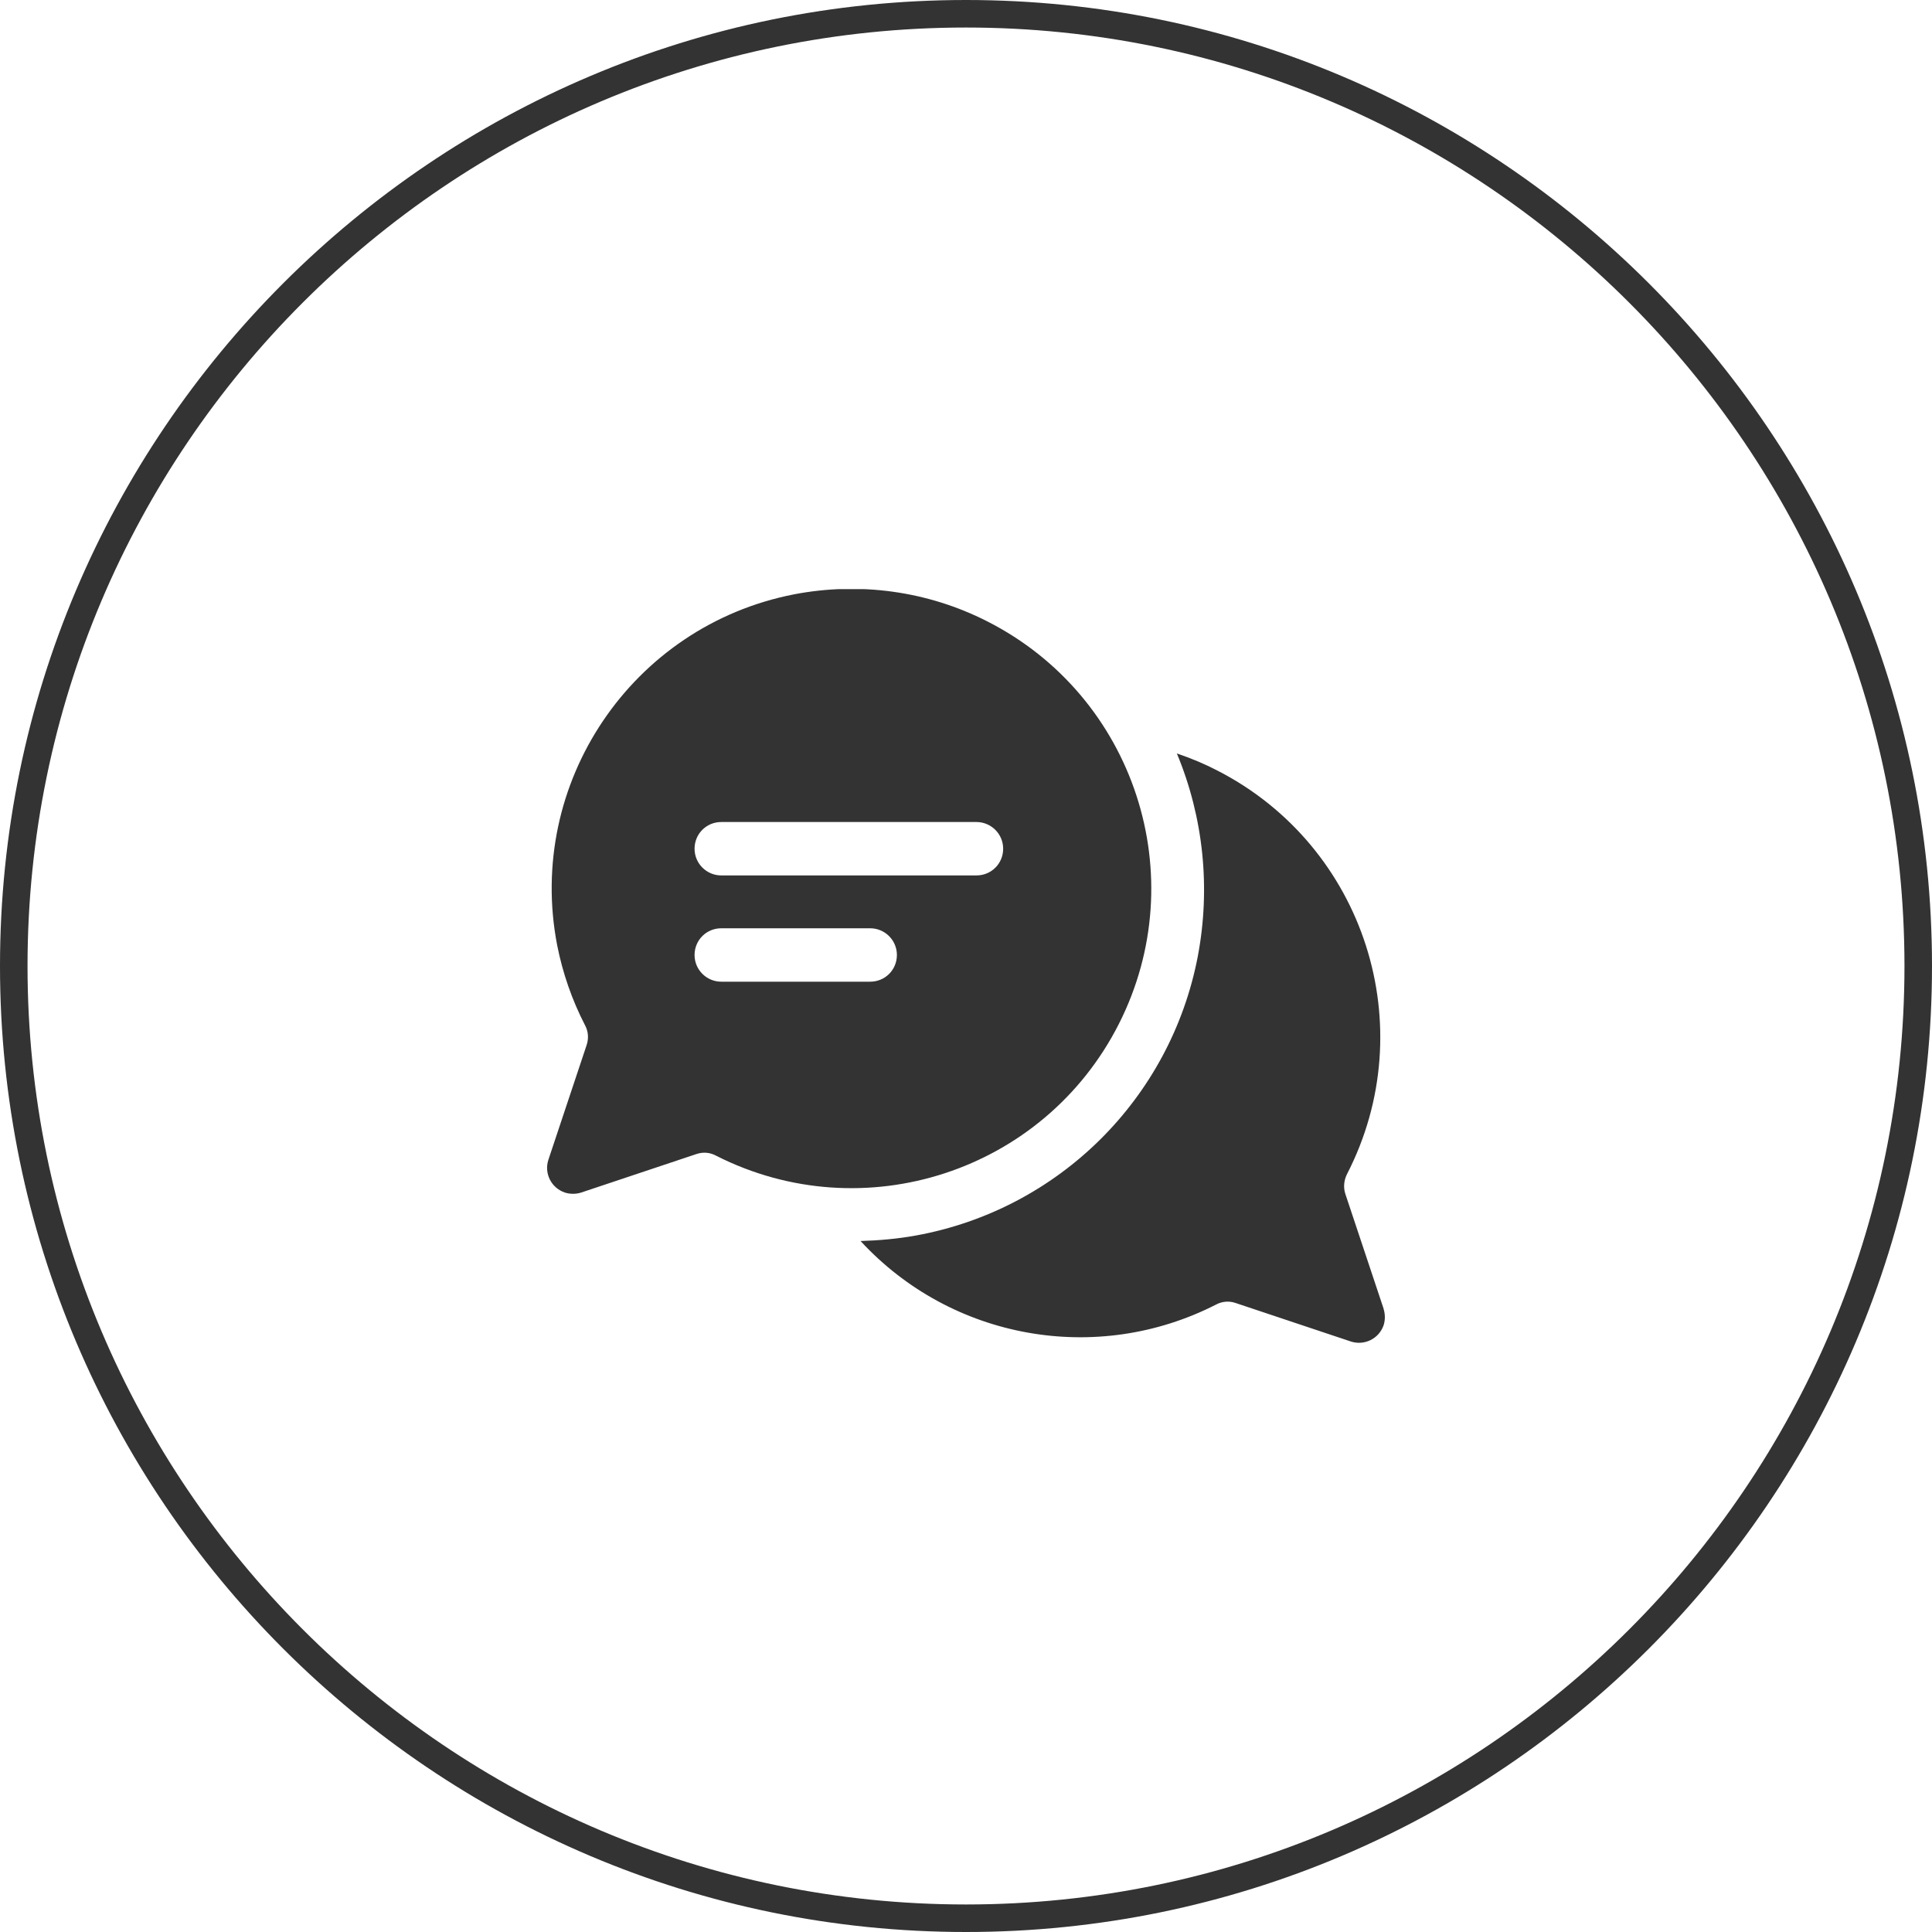
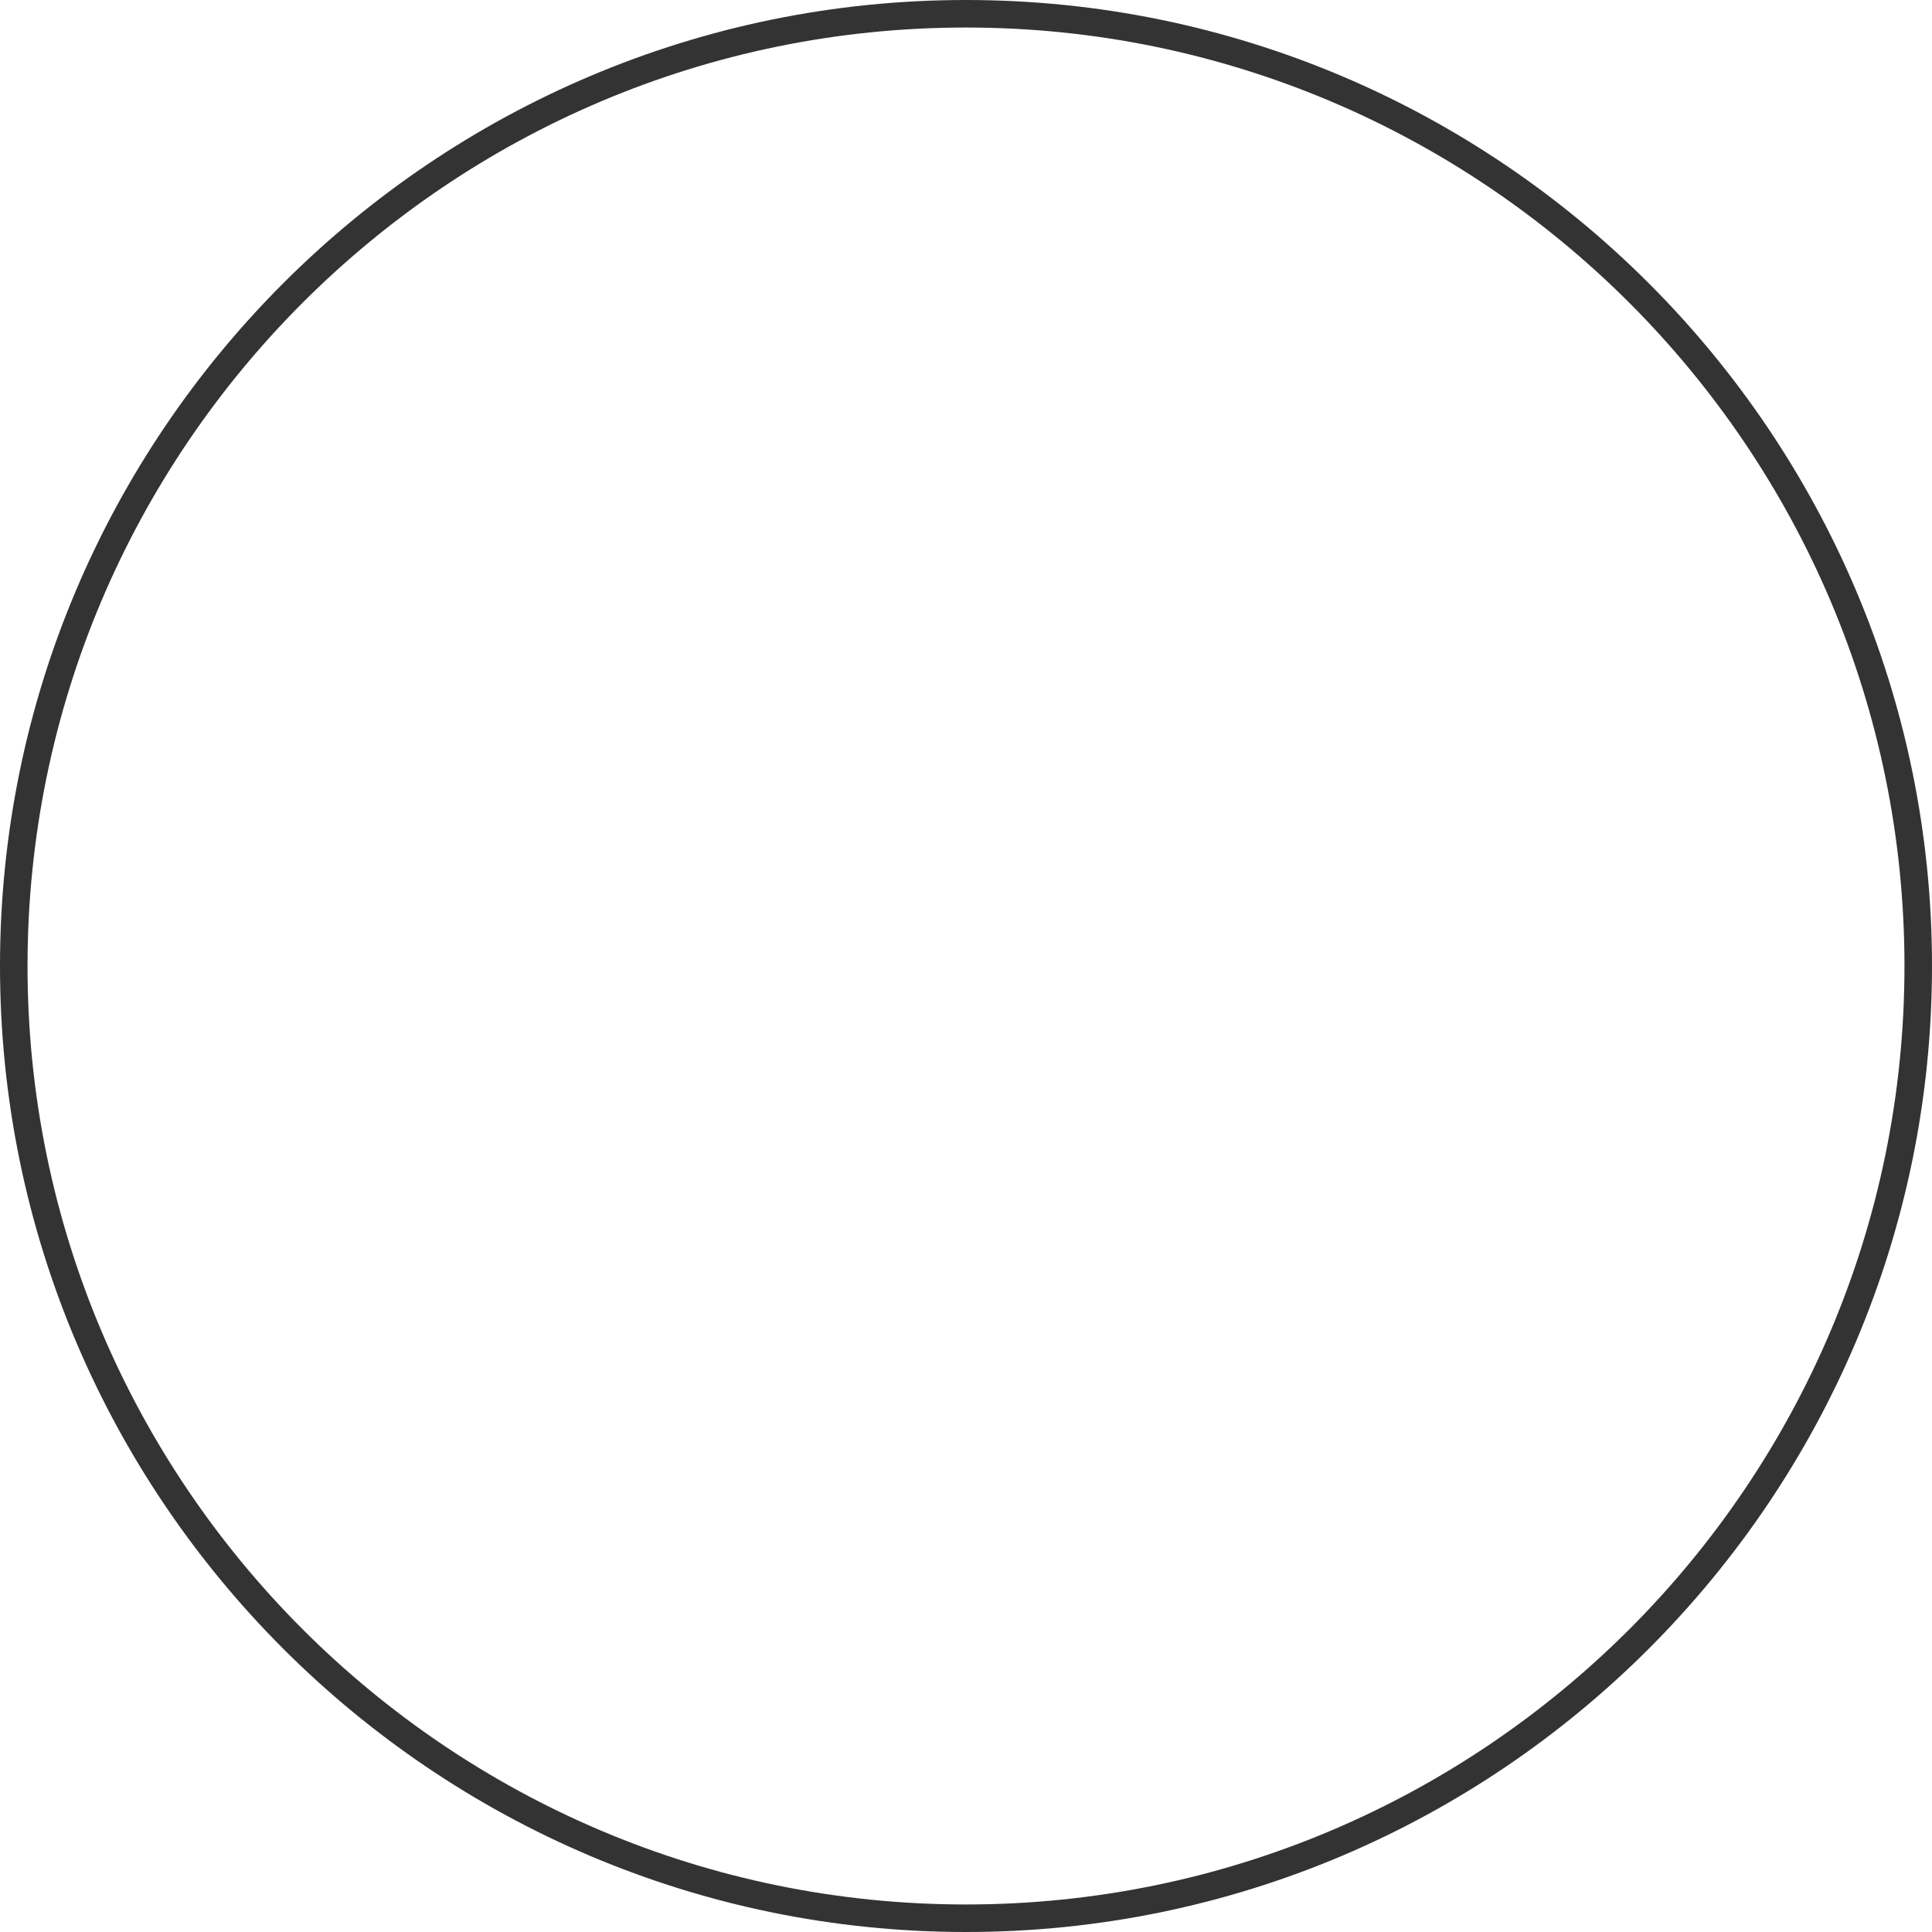
<svg xmlns="http://www.w3.org/2000/svg" id="Calque_2" data-name="Calque 2" viewBox="0 0 70.18 70.18">
  <defs>
    <style>      .cls-1 {        clip-path: url(#clippath);      }      .cls-2 {        fill: none;      }      .cls-2, .cls-3 {        stroke-width: 0px;      }      .cls-3 {        fill: #333;      }    </style>
    <clipPath id="clippath">
      <rect class="cls-2" x="19.87" y="21.4" width="30.44" height="27.38" />
    </clipPath>
  </defs>
  <g id="Calque_1-2" data-name="Calque 1">
    <g id="Groupe_536" data-name="Groupe 536">
      <g id="Groupe_385" data-name="Groupe 385">
        <g class="cls-1">
          <g id="Groupe_384" data-name="Groupe 384">
            <g id="Tracé_237" data-name="Tracé 237">
-               <path class="cls-3" d="M50.26,47.54l-1.39-4.17c-.08-.24-.05-.5.06-.72,2.75-5.34.65-11.9-4.69-14.65-.48-.25-.98-.46-1.49-.63.97,2.33,1.23,4.89.76,7.37-.99,5.17-5.06,9.2-10.24,10.14-.66.12-1.34.18-2.01.2,3.3,3.58,8.58,4.52,12.91,2.31.22-.12.48-.14.71-.06l4.19,1.4c.49.16,1.02-.1,1.19-.59.06-.19.06-.4,0-.59" />
-             </g>
+               </g>
            <g id="Tracé_238" data-name="Tracé 238">
-               <path class="cls-3" d="M35.47,31.8h-9.27c-.53,0-.97-.43-.97-.97s.43-.97.97-.97h9.27c.53,0,.97.43.97.97s-.43.97-.97.97M31.61,35.66h-5.41c-.53,0-.97-.43-.97-.97s.43-.97.97-.97h5.41c.53,0,.97.43.97.97s-.43.97-.97.97M28.84,21.59c-5.89,1.15-9.74,6.86-8.6,12.75.2,1.01.54,1.99,1.01,2.9.12.22.14.48.06.72l-1.39,4.17c-.16.49.1,1.02.6,1.19.19.06.4.06.59,0l4.19-1.4c.24-.08.49-.06.71.06,5.36,2.72,11.91.58,14.63-4.78s.58-11.91-4.78-14.63c-2.16-1.1-4.63-1.44-7.02-.98" />
-             </g>
+               </g>
          </g>
        </g>
      </g>
      <g id="Ellipse_8" data-name="Ellipse 8">
        <circle class="cls-2" cx="35.09" cy="35.09" r="35.09" />
        <path class="cls-3" d="M35.09,70.18C15.74,70.18,0,54.44,0,35.09S15.74,0,35.09,0s35.09,15.74,35.09,35.09-15.74,35.09-35.09,35.09ZM35.09,1C16.29,1,1,16.29,1,35.09s15.29,34.09,34.09,34.09,34.09-15.29,34.09-34.09S53.88,1,35.09,1Z" />
      </g>
    </g>
  </g>
</svg>